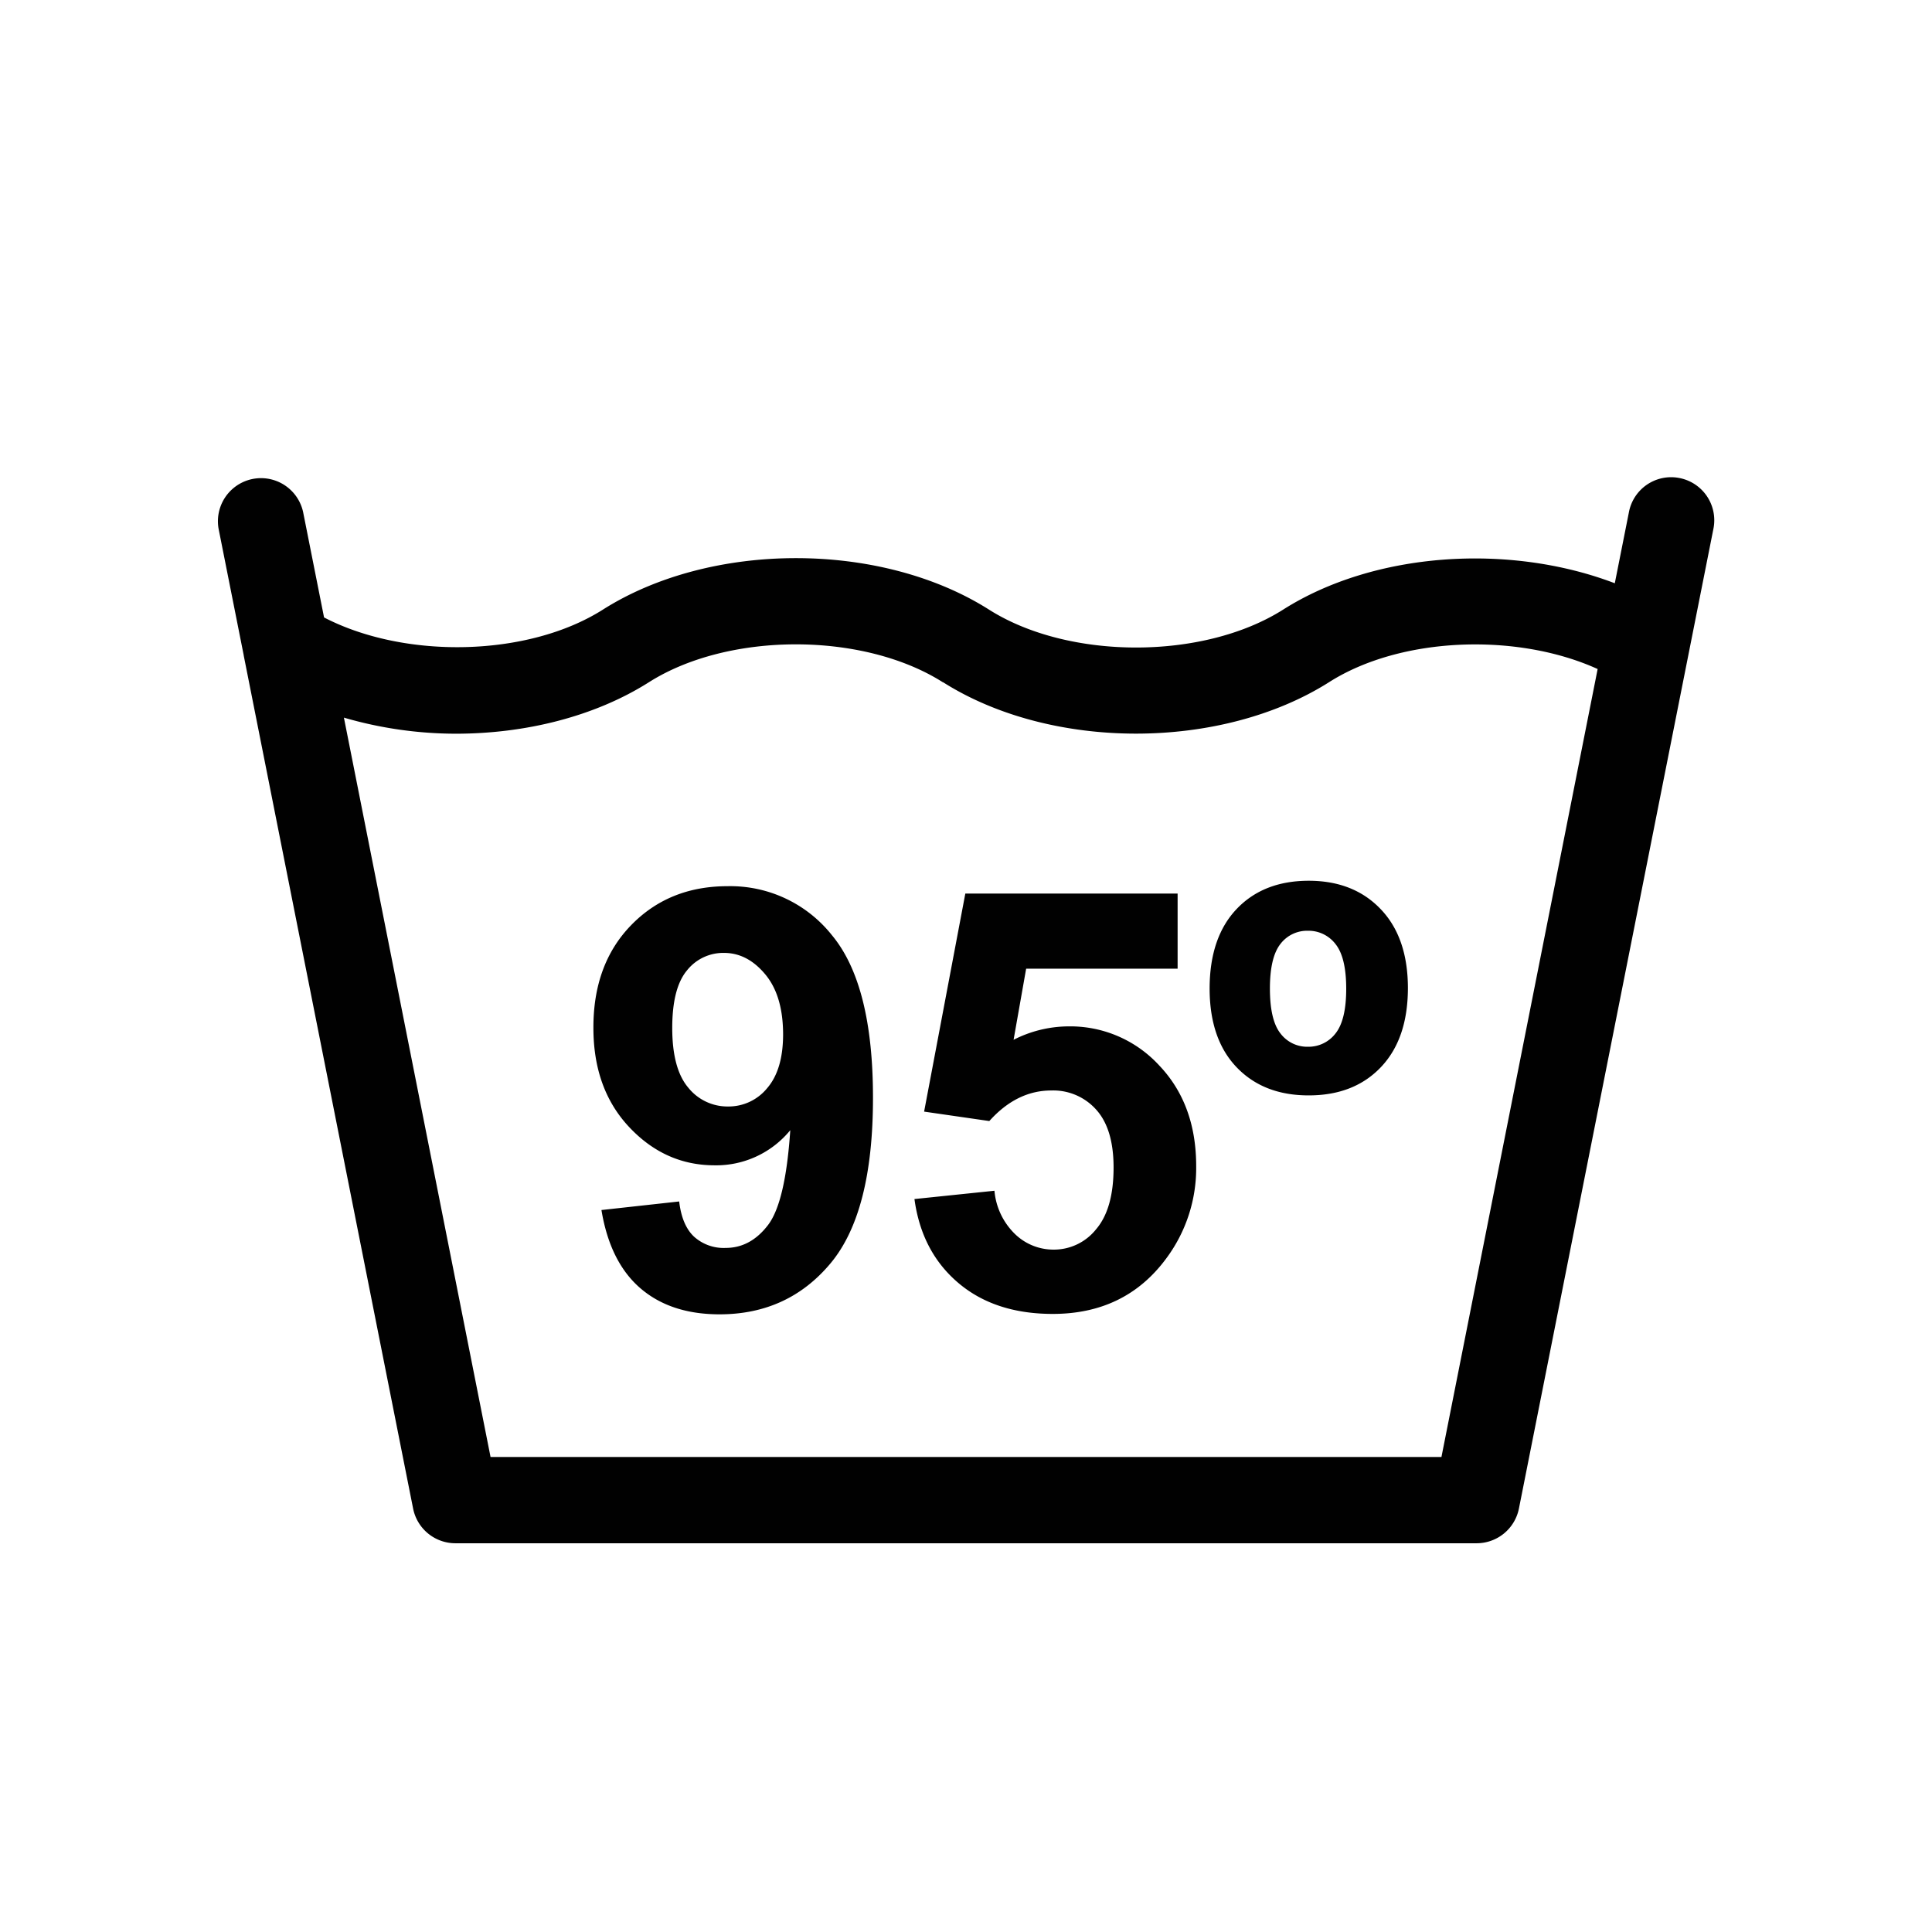
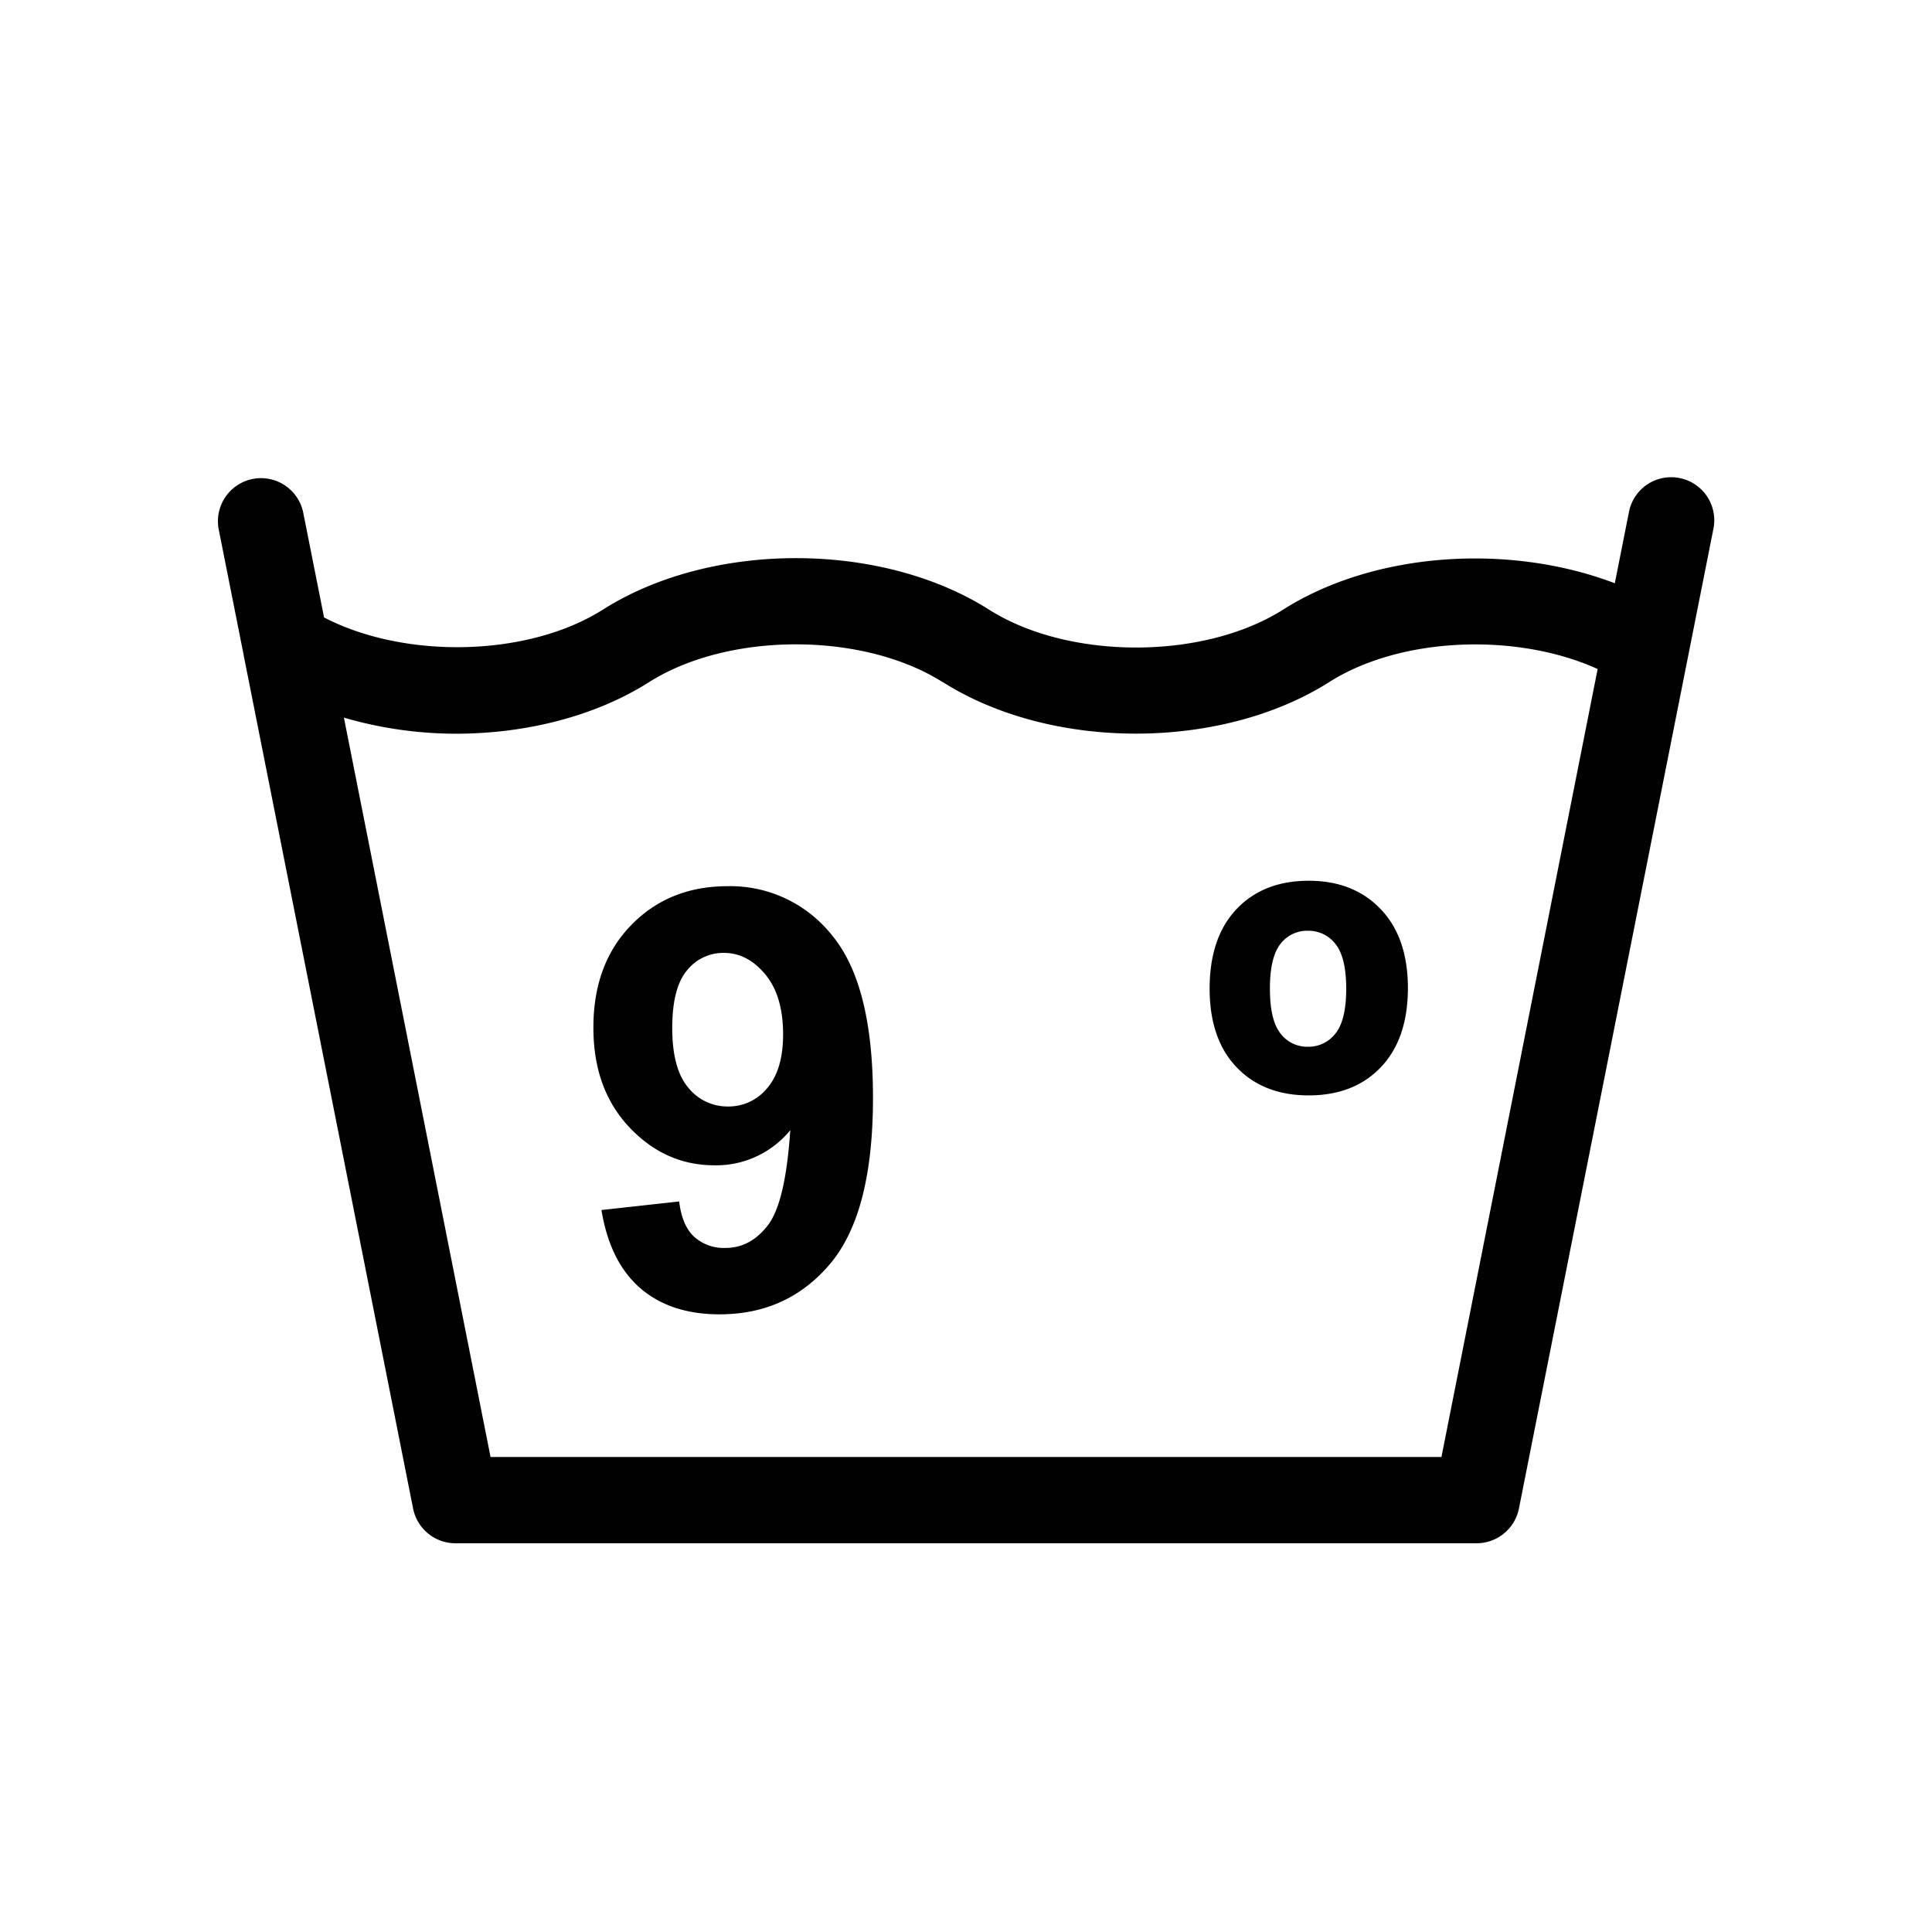
<svg xmlns="http://www.w3.org/2000/svg" id="Warstwa_1" data-name="Warstwa 1" viewBox="0 0 512 512">
  <defs>
    <style>.cls-1{fill:#010101;}</style>
  </defs>
  <path class="cls-1" d="M445.11,126.69a11.38,11.38,0,0,0-13.42,9l-3.75,18.88c-27.84-10.63-63.64-8.41-87.92,7-21.13,13.38-56.79,13.37-77.9,0h0c-28.7-18.21-73.67-18.21-102.37,0h0c-19.87,12.58-52.48,13.17-73.87,2.06l-5.55-27.93a11.42,11.42,0,0,0-22.4,4.44l6.66,33.52v.06l44.89,226.07a11.43,11.43,0,0,0,11.21,9.19H391.33a11.44,11.44,0,0,0,11.2-9.19L454.08,140.1A11.4,11.4,0,0,0,445.11,126.69ZM382,386.11H130L91.14,190.18a106.58,106.58,0,0,0,29.65,4.26c18.41,0,36.81-4.54,51.16-13.63h0c21.12-13.4,56.8-13.4,77.92,0l.07,0c14.34,9.07,32.72,13.61,51.11,13.61s36.83-4.55,51.19-13.65h0c19-12.08,49.8-13.17,71.15-3.47Z" />
  <path class="cls-1" d="M192.81,234.85q-15.51,0-25.55,10.33t-10,27.22q0,16.22,9.51,26.32t22.6,10.1a25.37,25.37,0,0,0,20.06-9.31q-1.27,19.08-5.9,25.14t-11.21,6.06a11.71,11.71,0,0,1-8.41-3q-3.18-3-3.92-9.31l-20.6,2.27q2.27,13.78,10.3,20.71t21,6.93q18.09,0,29.38-13.48t11.28-43.92q0-29.91-10.82-43A34.4,34.4,0,0,0,192.81,234.85Zm10.49,53.53A13.17,13.17,0,0,1,193,293.23a13.32,13.32,0,0,1-10.61-5q-4.23-5-4.24-15.79,0-10.59,3.9-15.26a12.27,12.27,0,0,1,9.81-4.65c4.15,0,7.78,1.89,10.94,5.68s4.73,9.11,4.73,16Q207.5,283.52,203.3,288.38Z" />
-   <path class="cls-1" d="M283.16,272a32.26,32.26,0,0,0-14.55,3.56l3.33-18.85h40.14V236.81H255.82L244.9,294.59l17.28,2.5q7.26-8.1,16.43-8.1a15.23,15.23,0,0,1,11.92,5.11q4.59,5.11,4.58,15.33,0,10.9-4.62,16.32a14.28,14.28,0,0,1-11.28,5.41,14.63,14.63,0,0,1-10.3-4.2,18.19,18.19,0,0,1-5.37-11.4l-21.2,2.2q1.89,13.94,11.58,22.19T279,348.2q19.22,0,30.06-14.69A40.08,40.08,0,0,0,317,309.05q0-16.43-9.83-26.73A32,32,0,0,0,283.16,272Z" />
  <path class="cls-1" d="M346.84,233.41q-12,0-19.12,7.49t-7.16,21q0,13.47,7.16,20.94t19.12,7.45q12,0,19.12-7.49t7.15-20.9q0-13.41-7.19-20.94C361.13,235.92,354.75,233.41,346.84,233.41Zm7.08,40.47a9,9,0,0,1-7.31,3.52,8.87,8.87,0,0,1-7.27-3.52q-2.79-3.53-2.8-11.85t2.8-11.89a8.89,8.89,0,0,1,7.27-3.48,9,9,0,0,1,7.31,3.52c1.88,2.34,2.84,6.29,2.84,11.85S355.8,271.53,353.92,273.88Z" />
</svg>